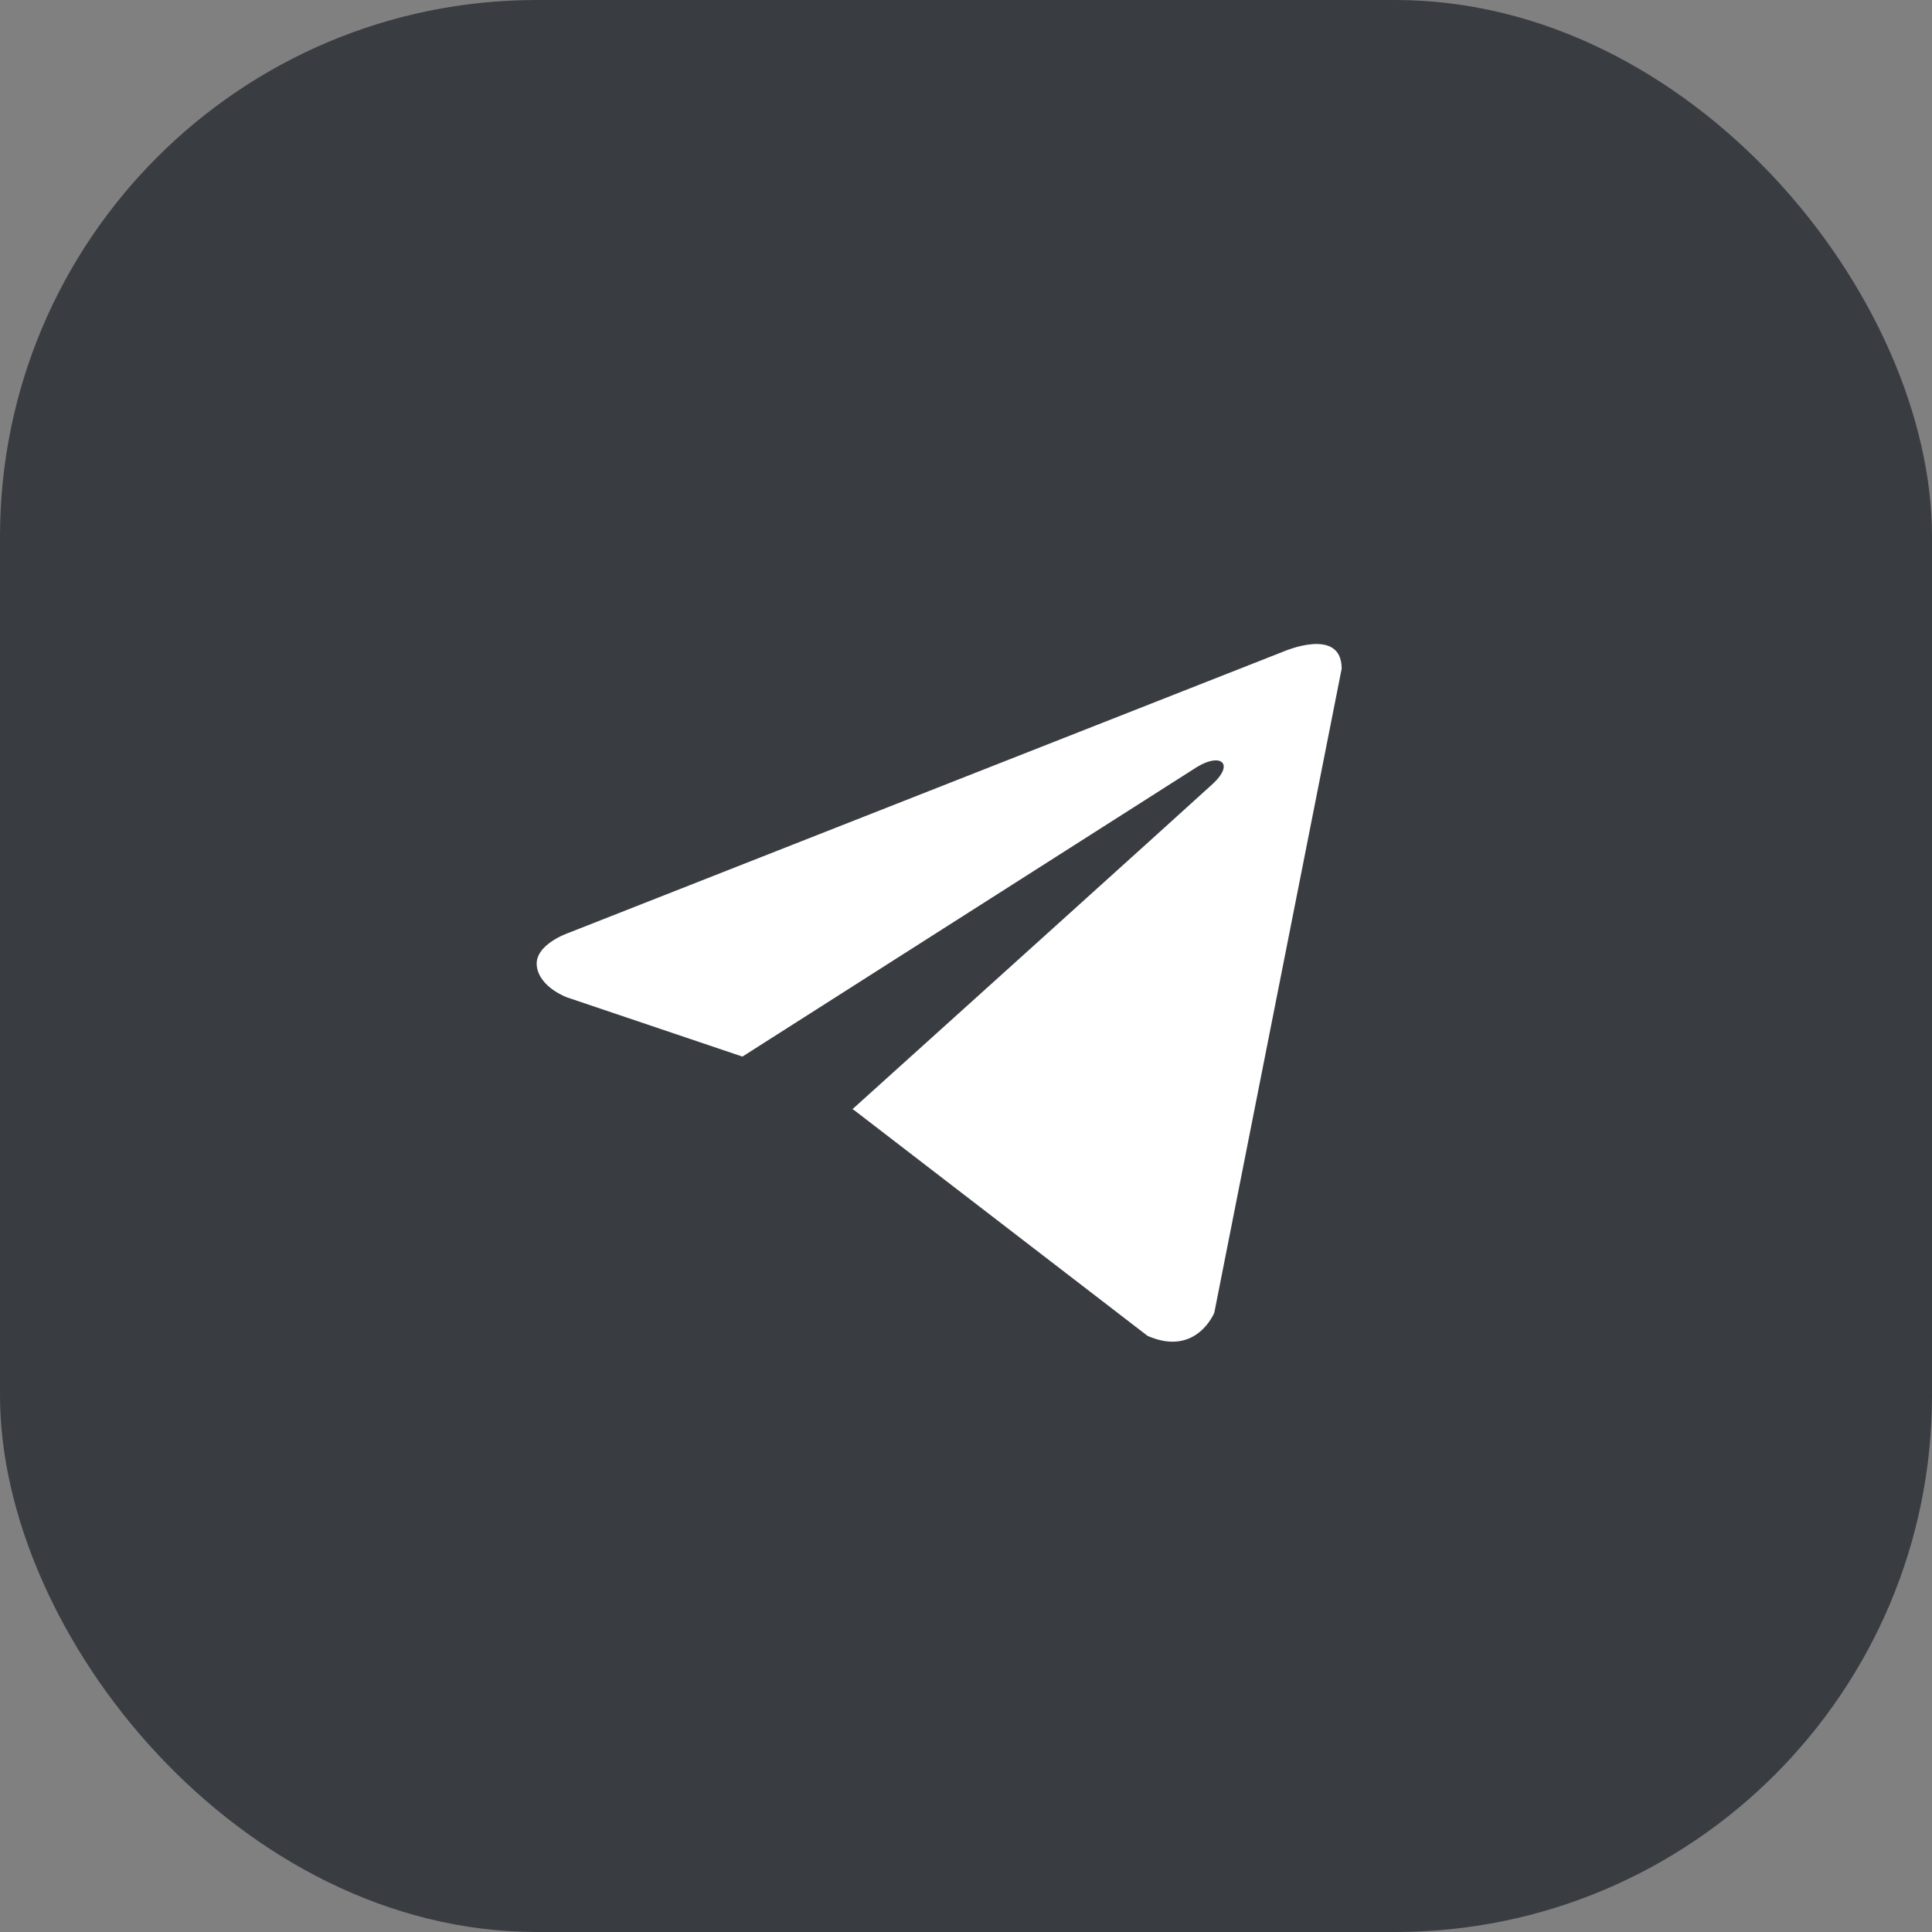
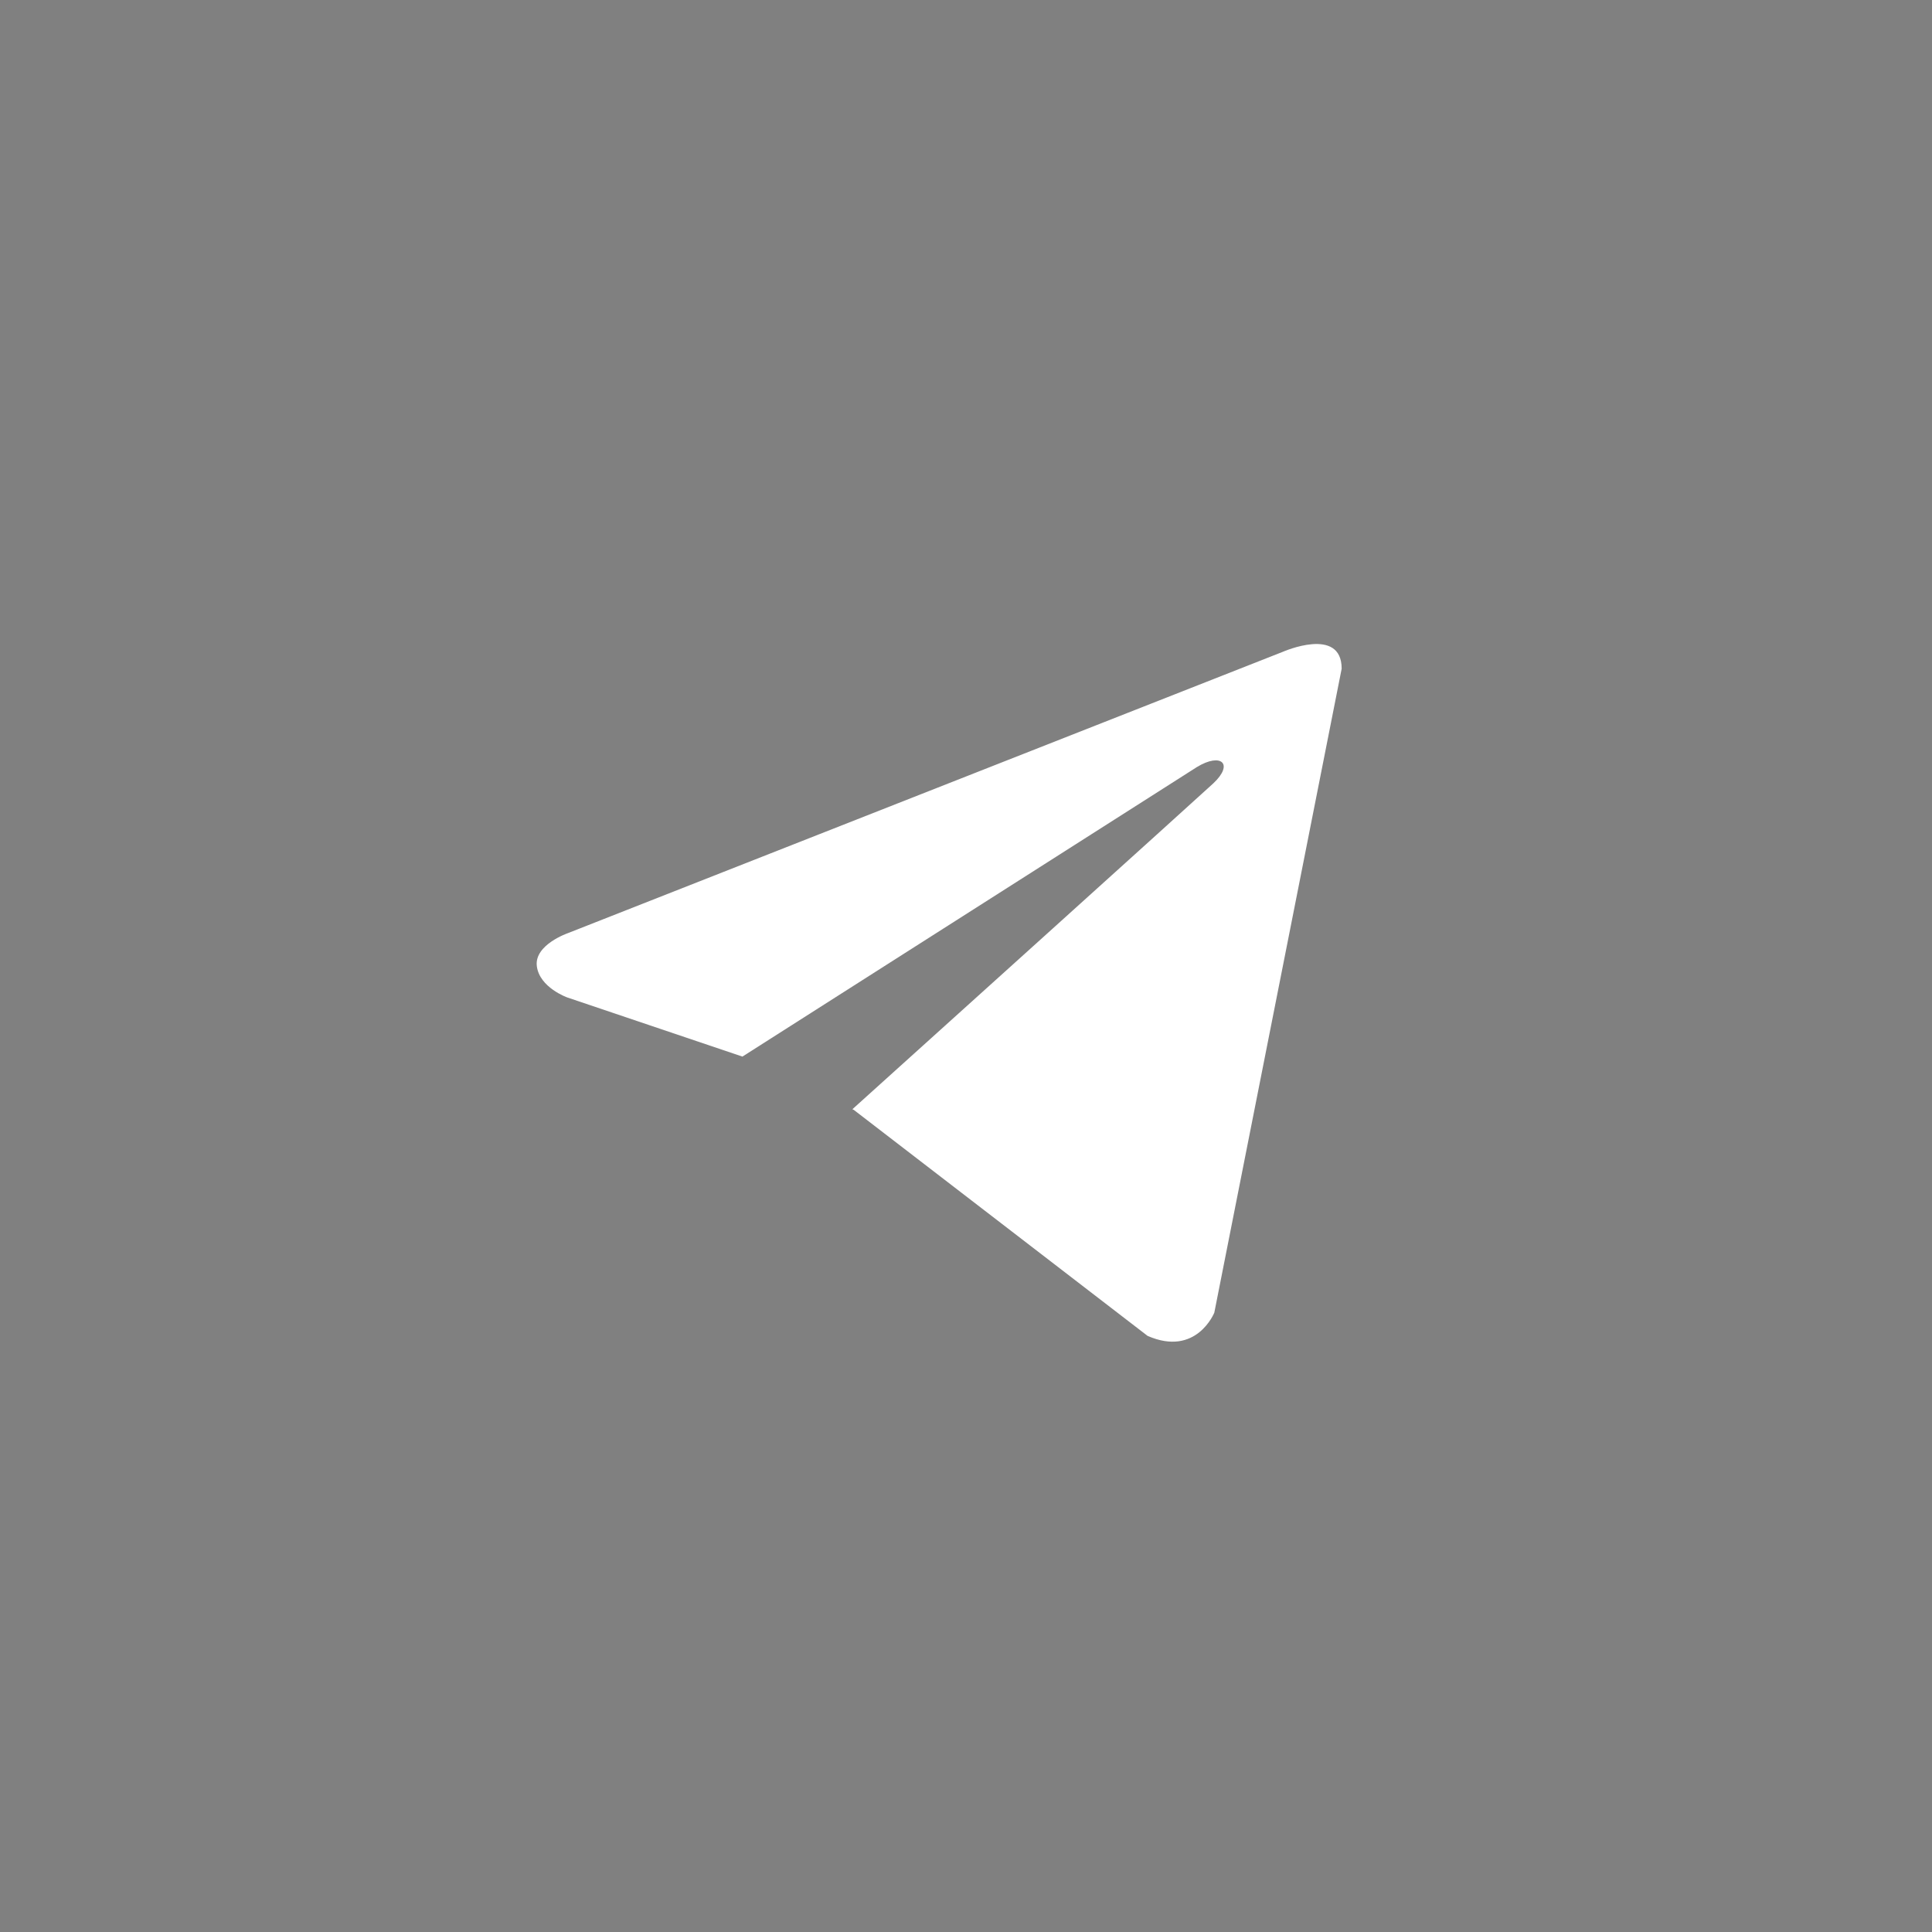
<svg xmlns="http://www.w3.org/2000/svg" width="36" height="36" viewBox="0 0 36 36" fill="none">
  <rect x="0" y="0" width="36" height="36" fill="#808080" stroke="none" />
-   <rect data-figma-bg-blur-radius="4" width="36" height="36" rx="10" fill="#393D42" />
  <path d="M25 12.46L22.627 24.459C22.627 24.459 22.295 25.291 21.383 24.892L15.909 20.681L15.883 20.669C16.623 20.003 22.357 14.831 22.608 14.597C22.996 14.234 22.755 14.018 22.304 14.292L13.834 19.688L10.567 18.585C10.567 18.585 10.052 18.401 10.003 18.002C9.953 17.603 10.584 17.387 10.584 17.387L23.905 12.145C23.905 12.145 25 11.662 25 12.46V12.46Z" fill="white" />
  <defs>
    <clipPath id="bgblur_0_185_218_clip_path" transform="translate(4 4)">
      <rect width="36" height="36" rx="10" />
    </clipPath>
  </defs>
</svg>